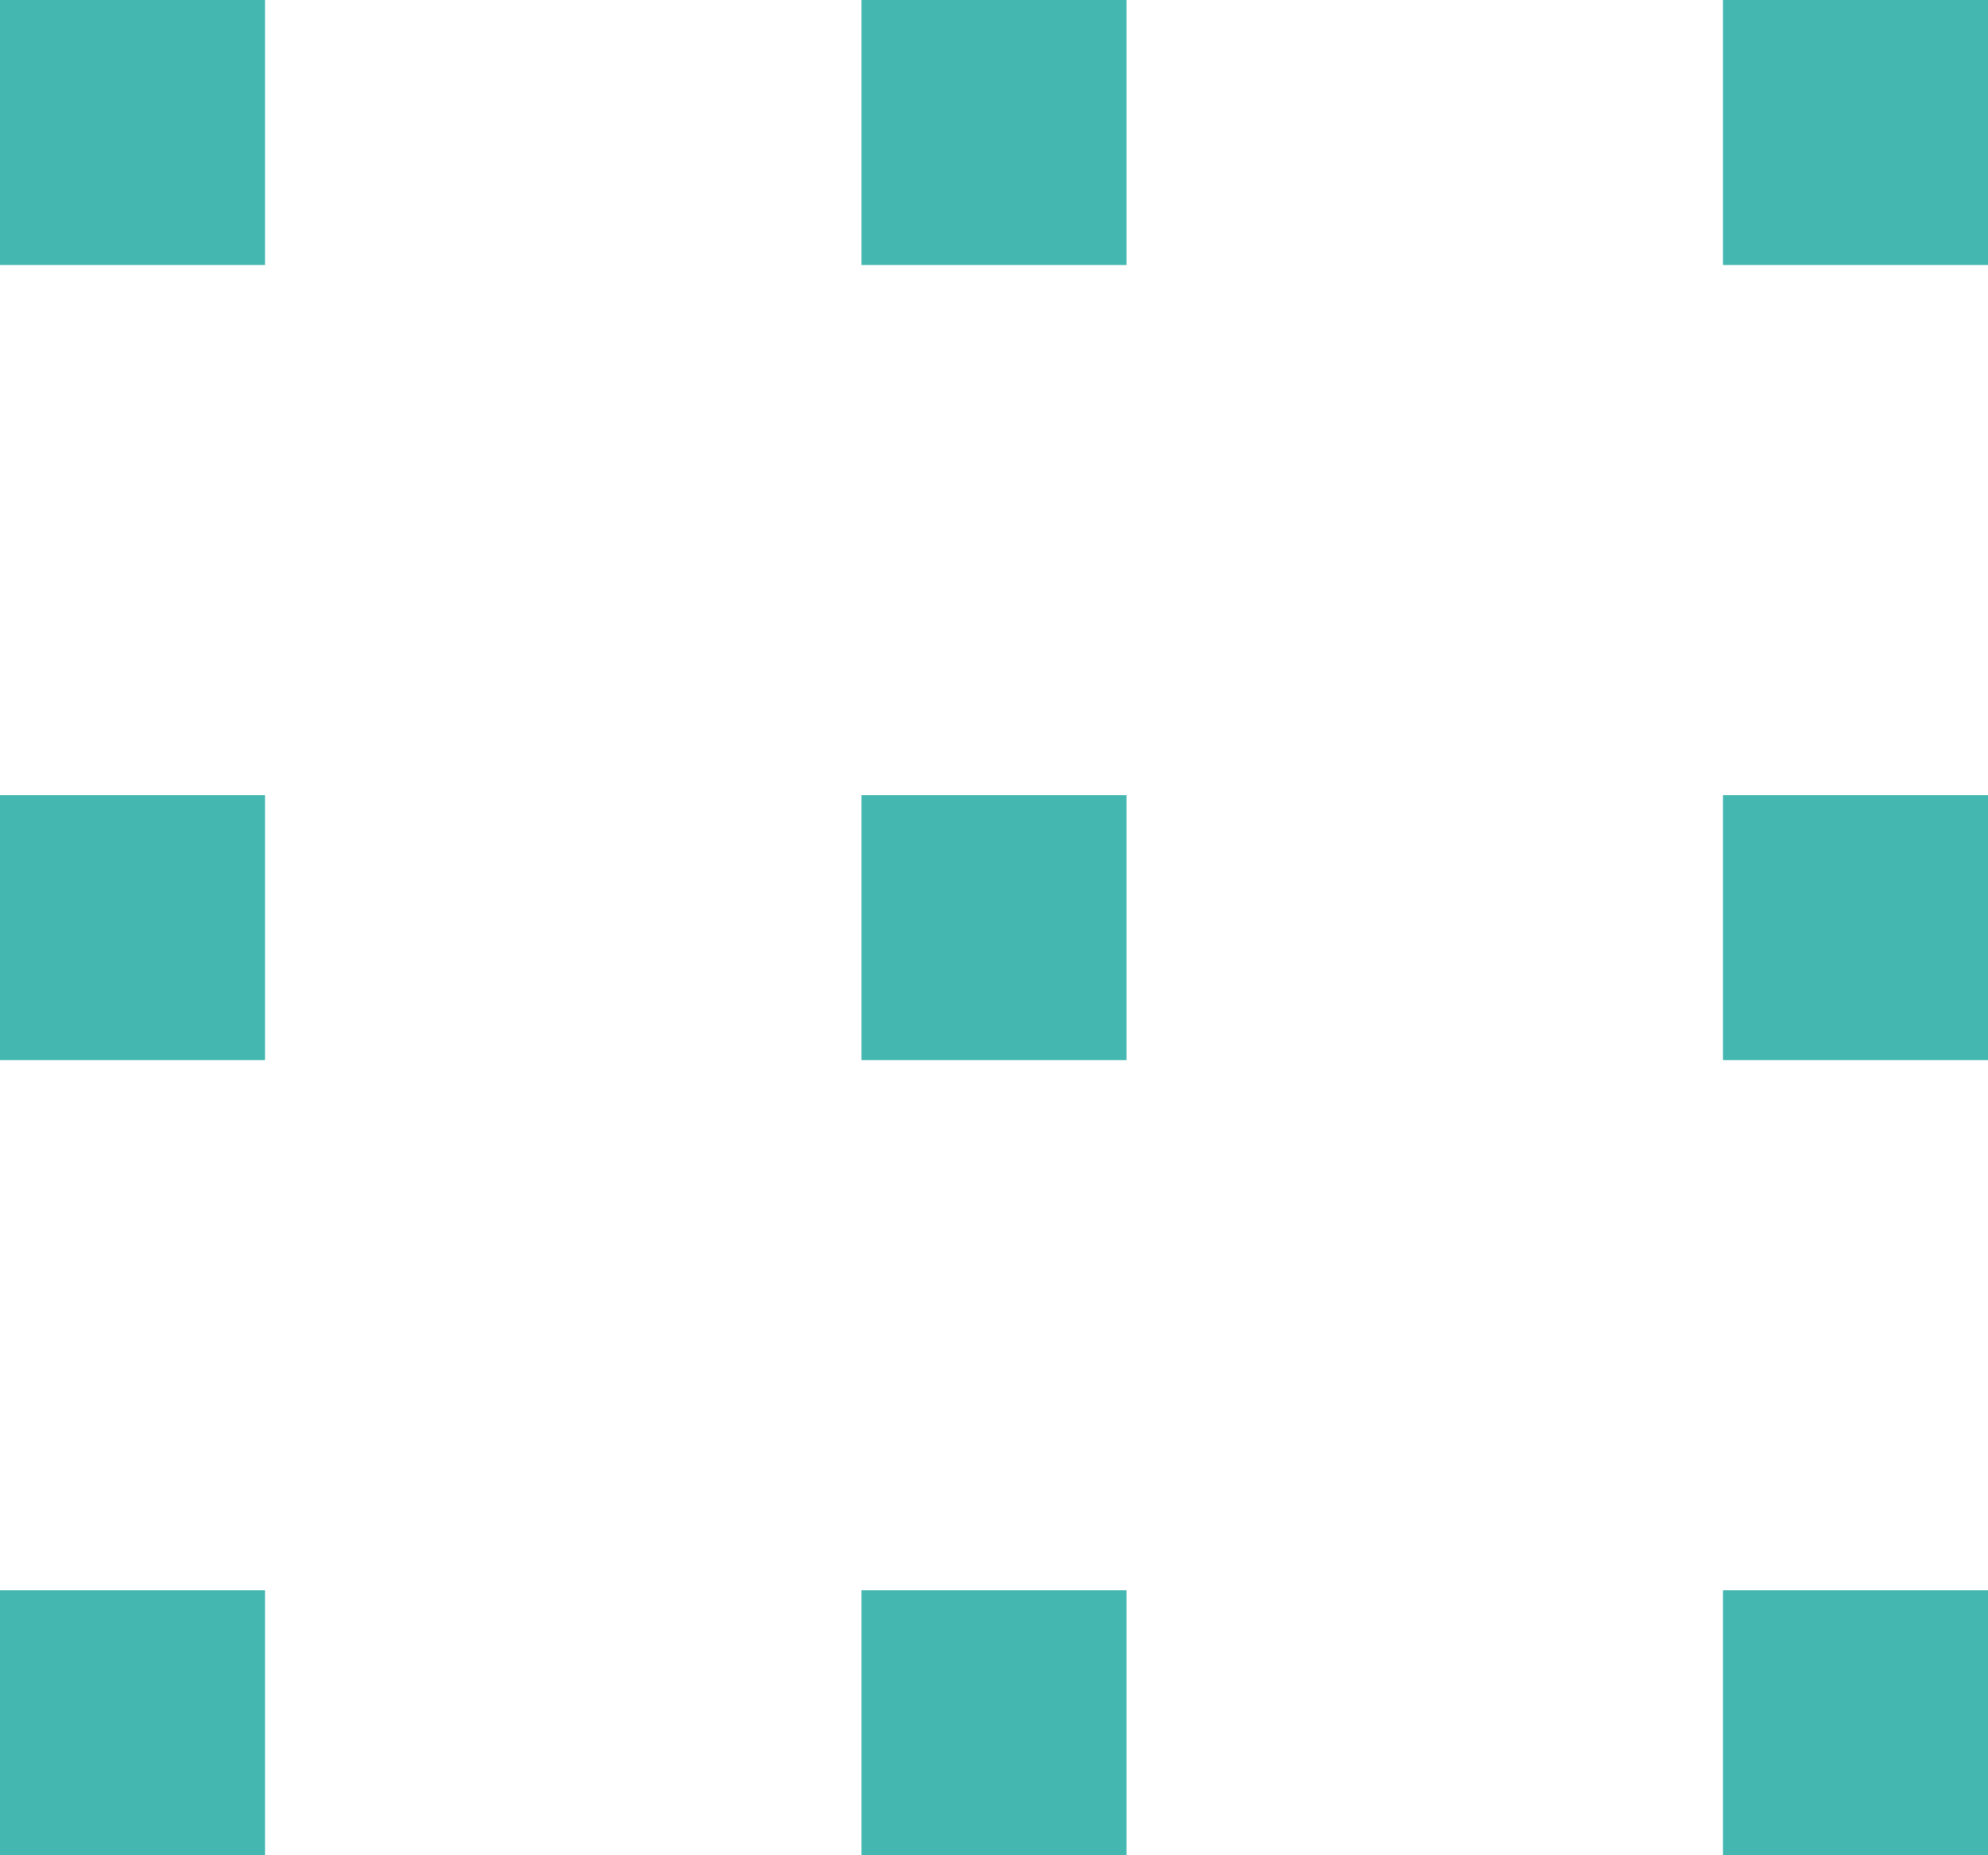
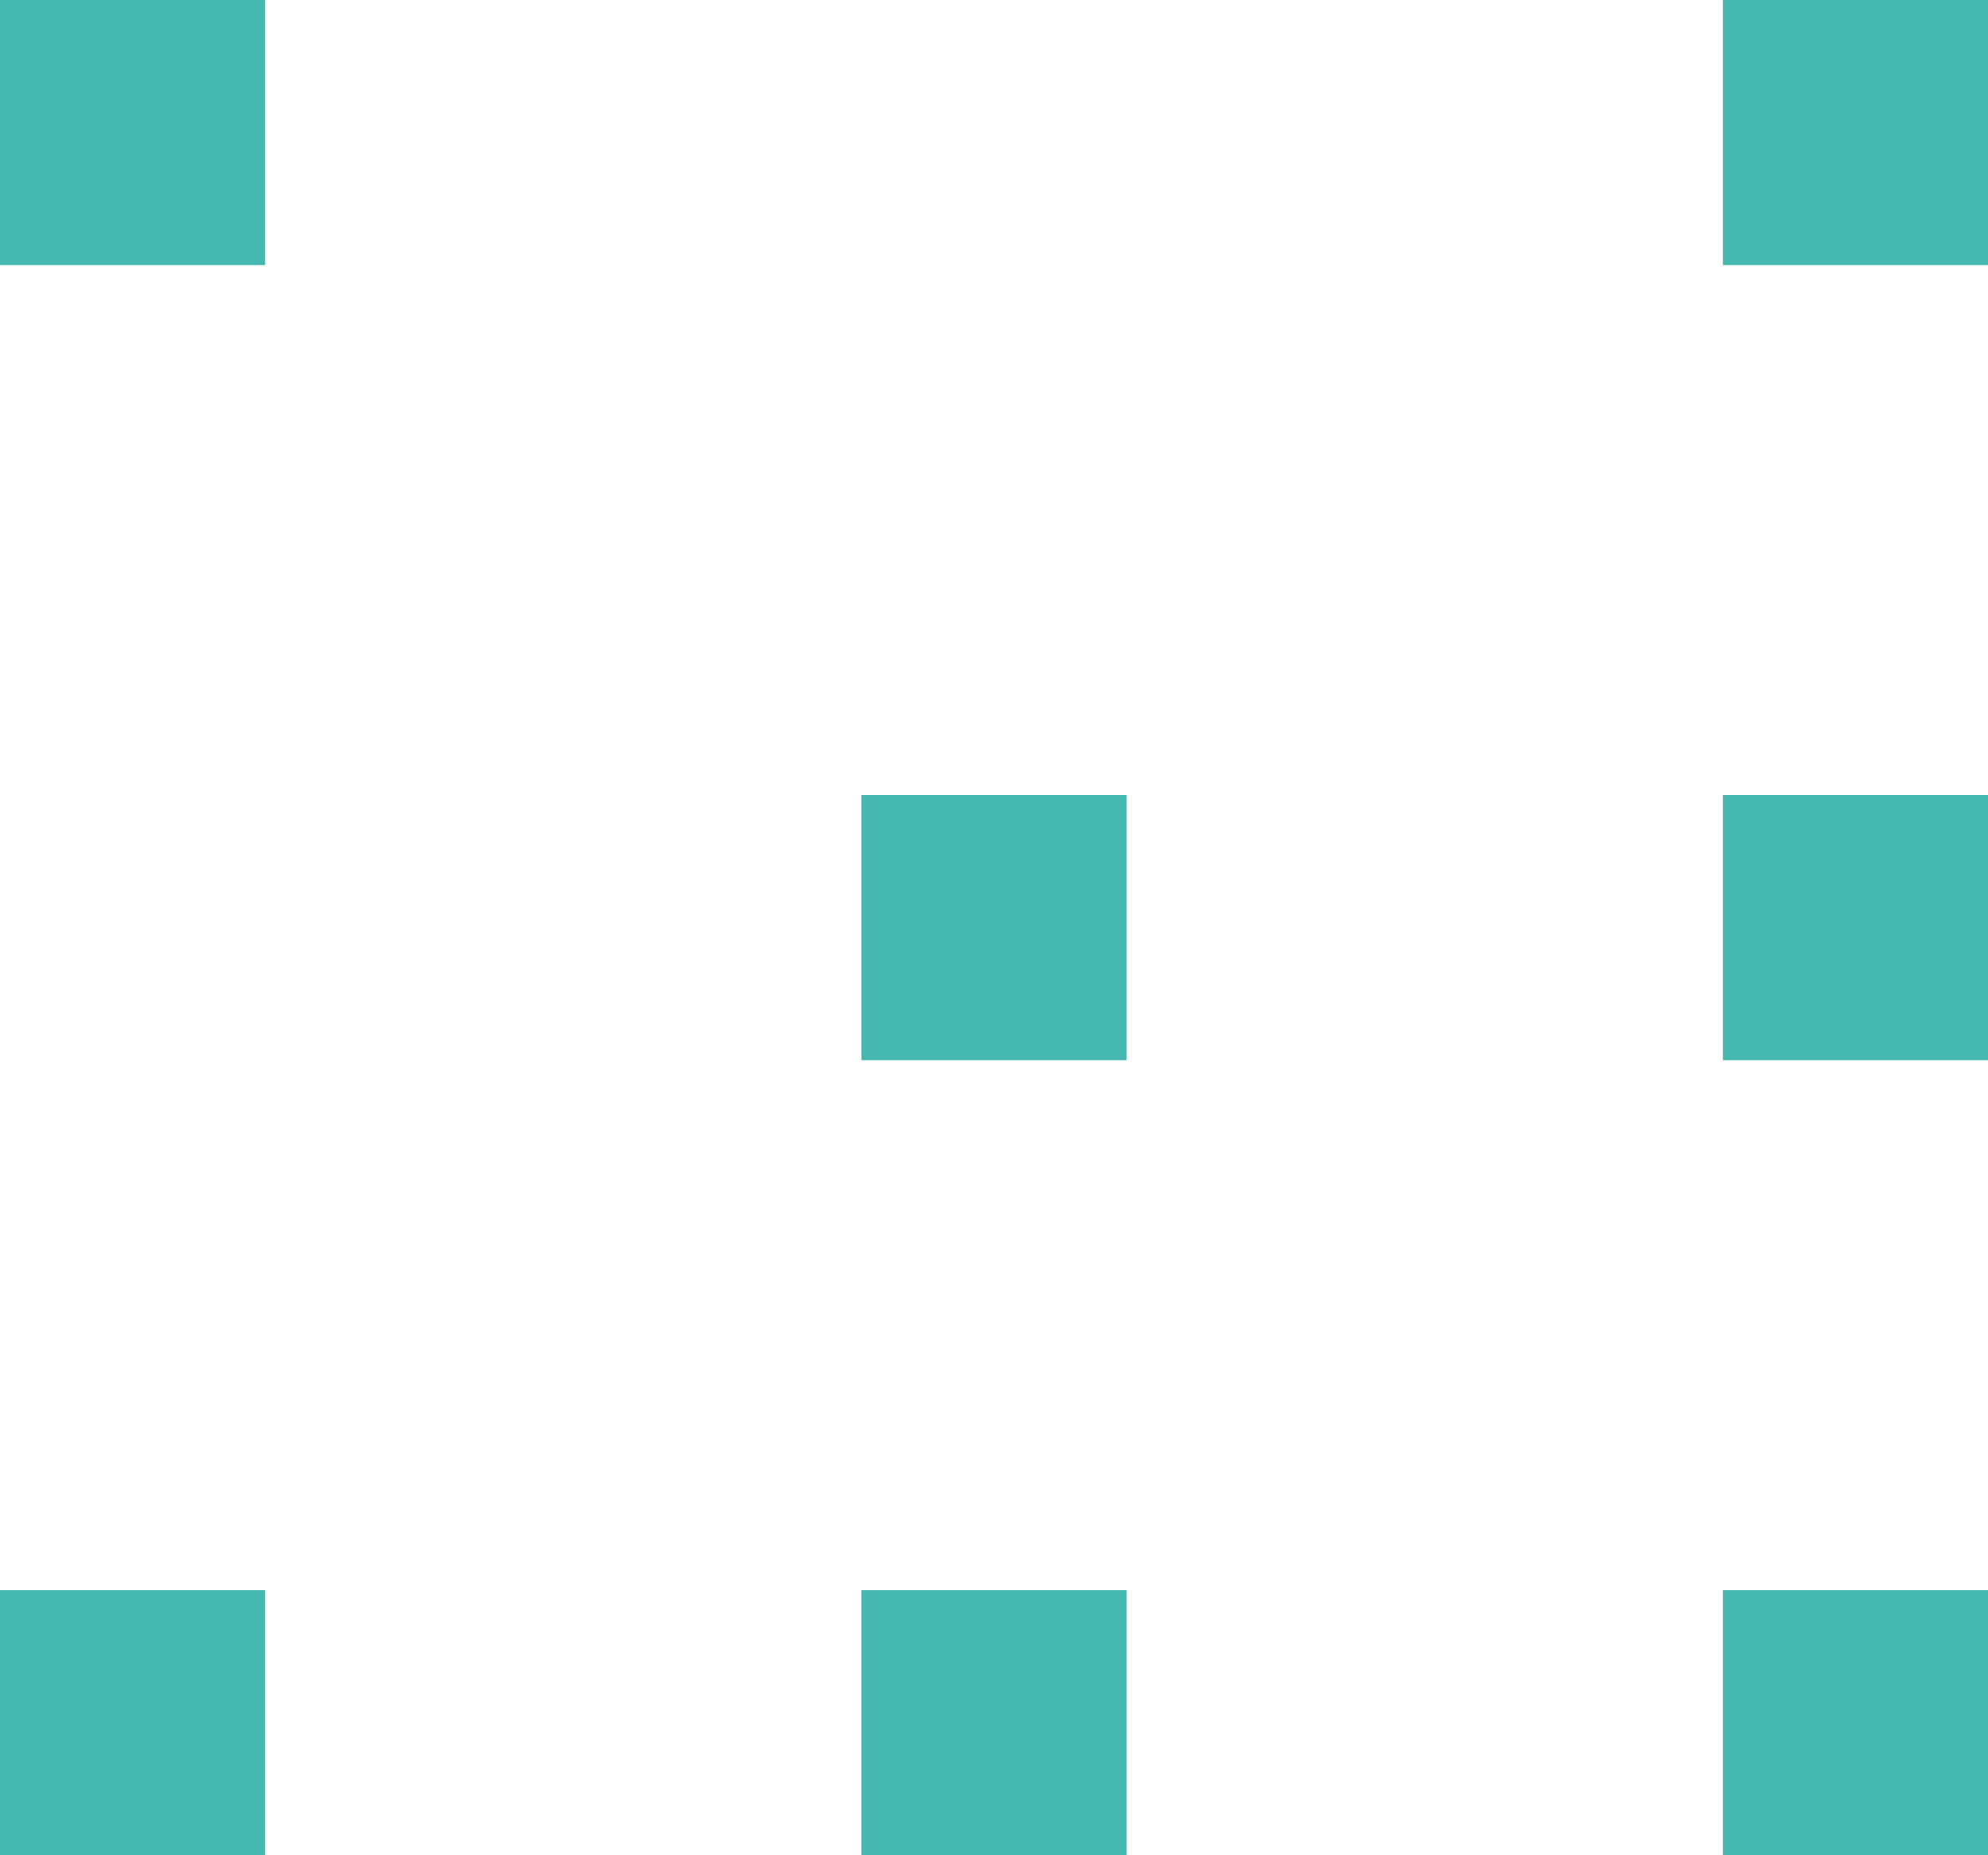
<svg xmlns="http://www.w3.org/2000/svg" id="Component_65_1" data-name="Component 65 – 1" width="30" height="28" viewBox="0 0 30 28">
  <rect id="Rectangle_52" data-name="Rectangle 52" width="4" height="4" fill="#45b7b1" />
-   <rect id="Rectangle_57" data-name="Rectangle 57" width="4" height="4" transform="translate(0 12)" fill="#45b7b1" />
  <rect id="Rectangle_60" data-name="Rectangle 60" width="4" height="4" transform="translate(0 24)" fill="#45b7b1" />
-   <rect id="Rectangle_53" data-name="Rectangle 53" width="4" height="4" transform="translate(13)" fill="#45b7b1" />
  <rect id="Rectangle_56" data-name="Rectangle 56" width="4" height="4" transform="translate(13 12)" fill="#45b7b1" />
  <rect id="Rectangle_59" data-name="Rectangle 59" width="4" height="4" transform="translate(13 24)" fill="#45b7b1" />
  <rect id="Rectangle_54" data-name="Rectangle 54" width="4" height="4" transform="translate(26)" fill="#45b7b1" />
  <rect id="Rectangle_55" data-name="Rectangle 55" width="4" height="4" transform="translate(26 12)" fill="#45b7b1" />
  <rect id="Rectangle_58" data-name="Rectangle 58" width="4" height="4" transform="translate(26 24)" fill="#45b7b1" />
</svg>